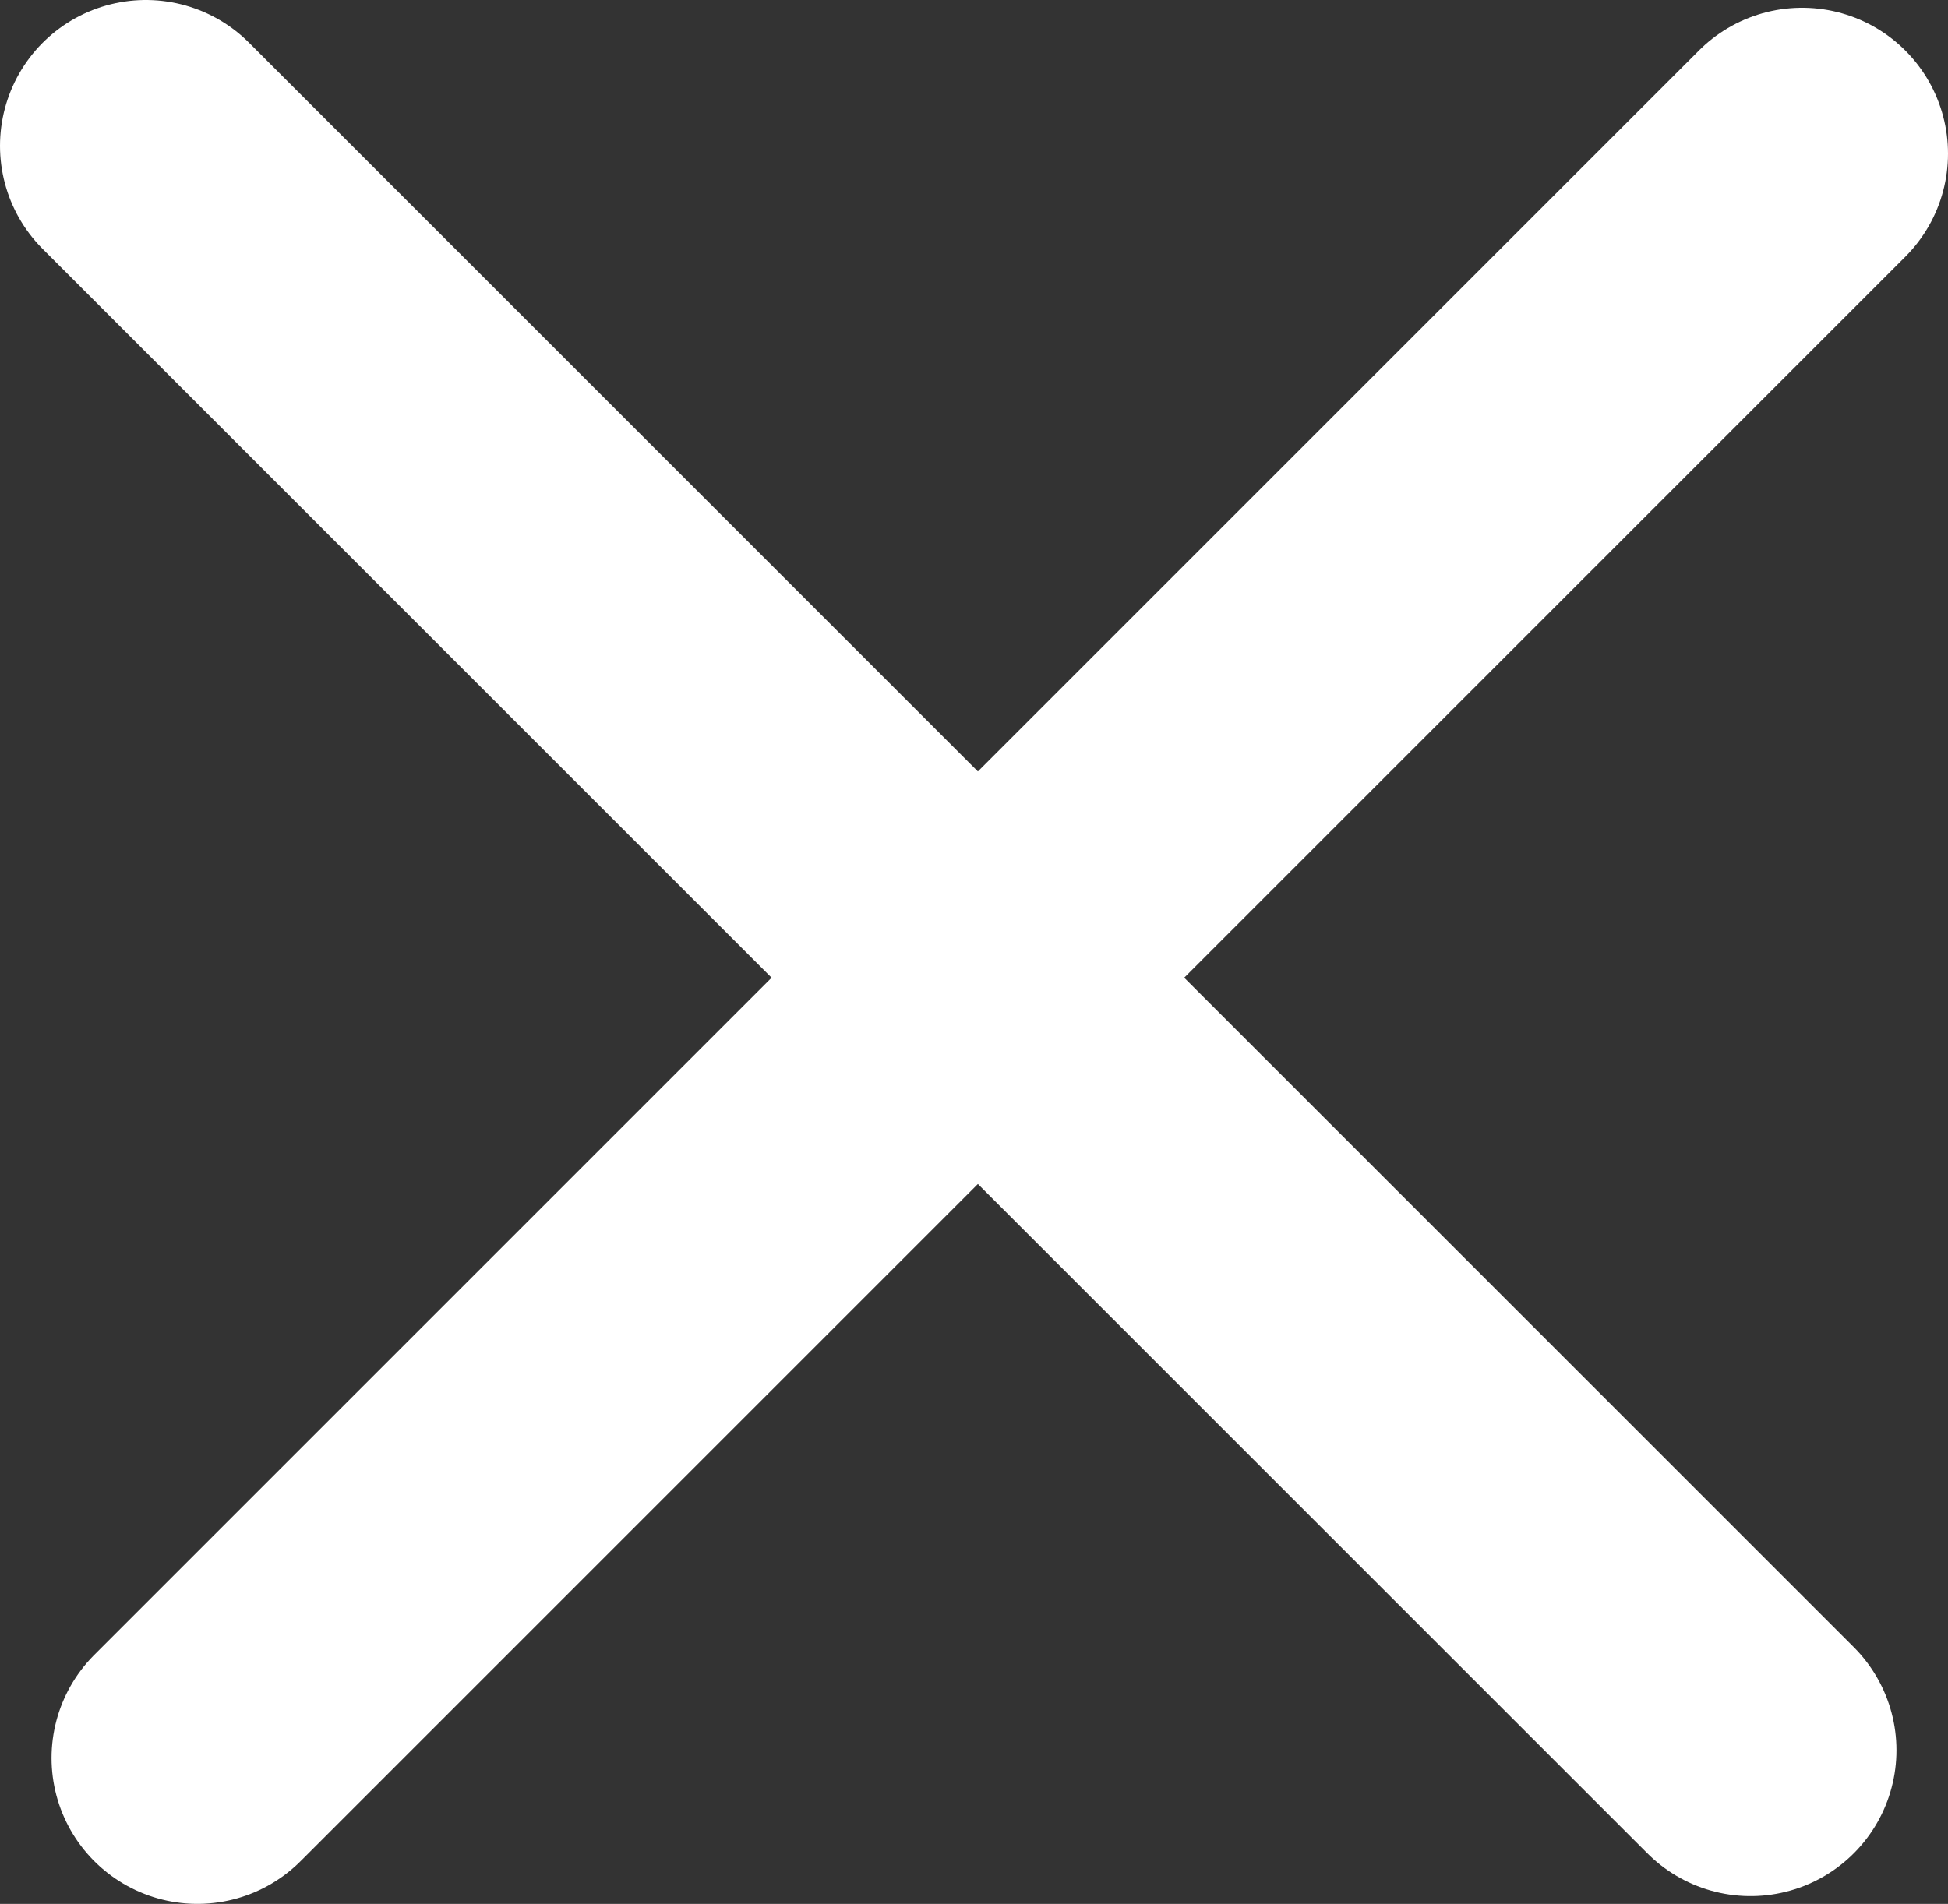
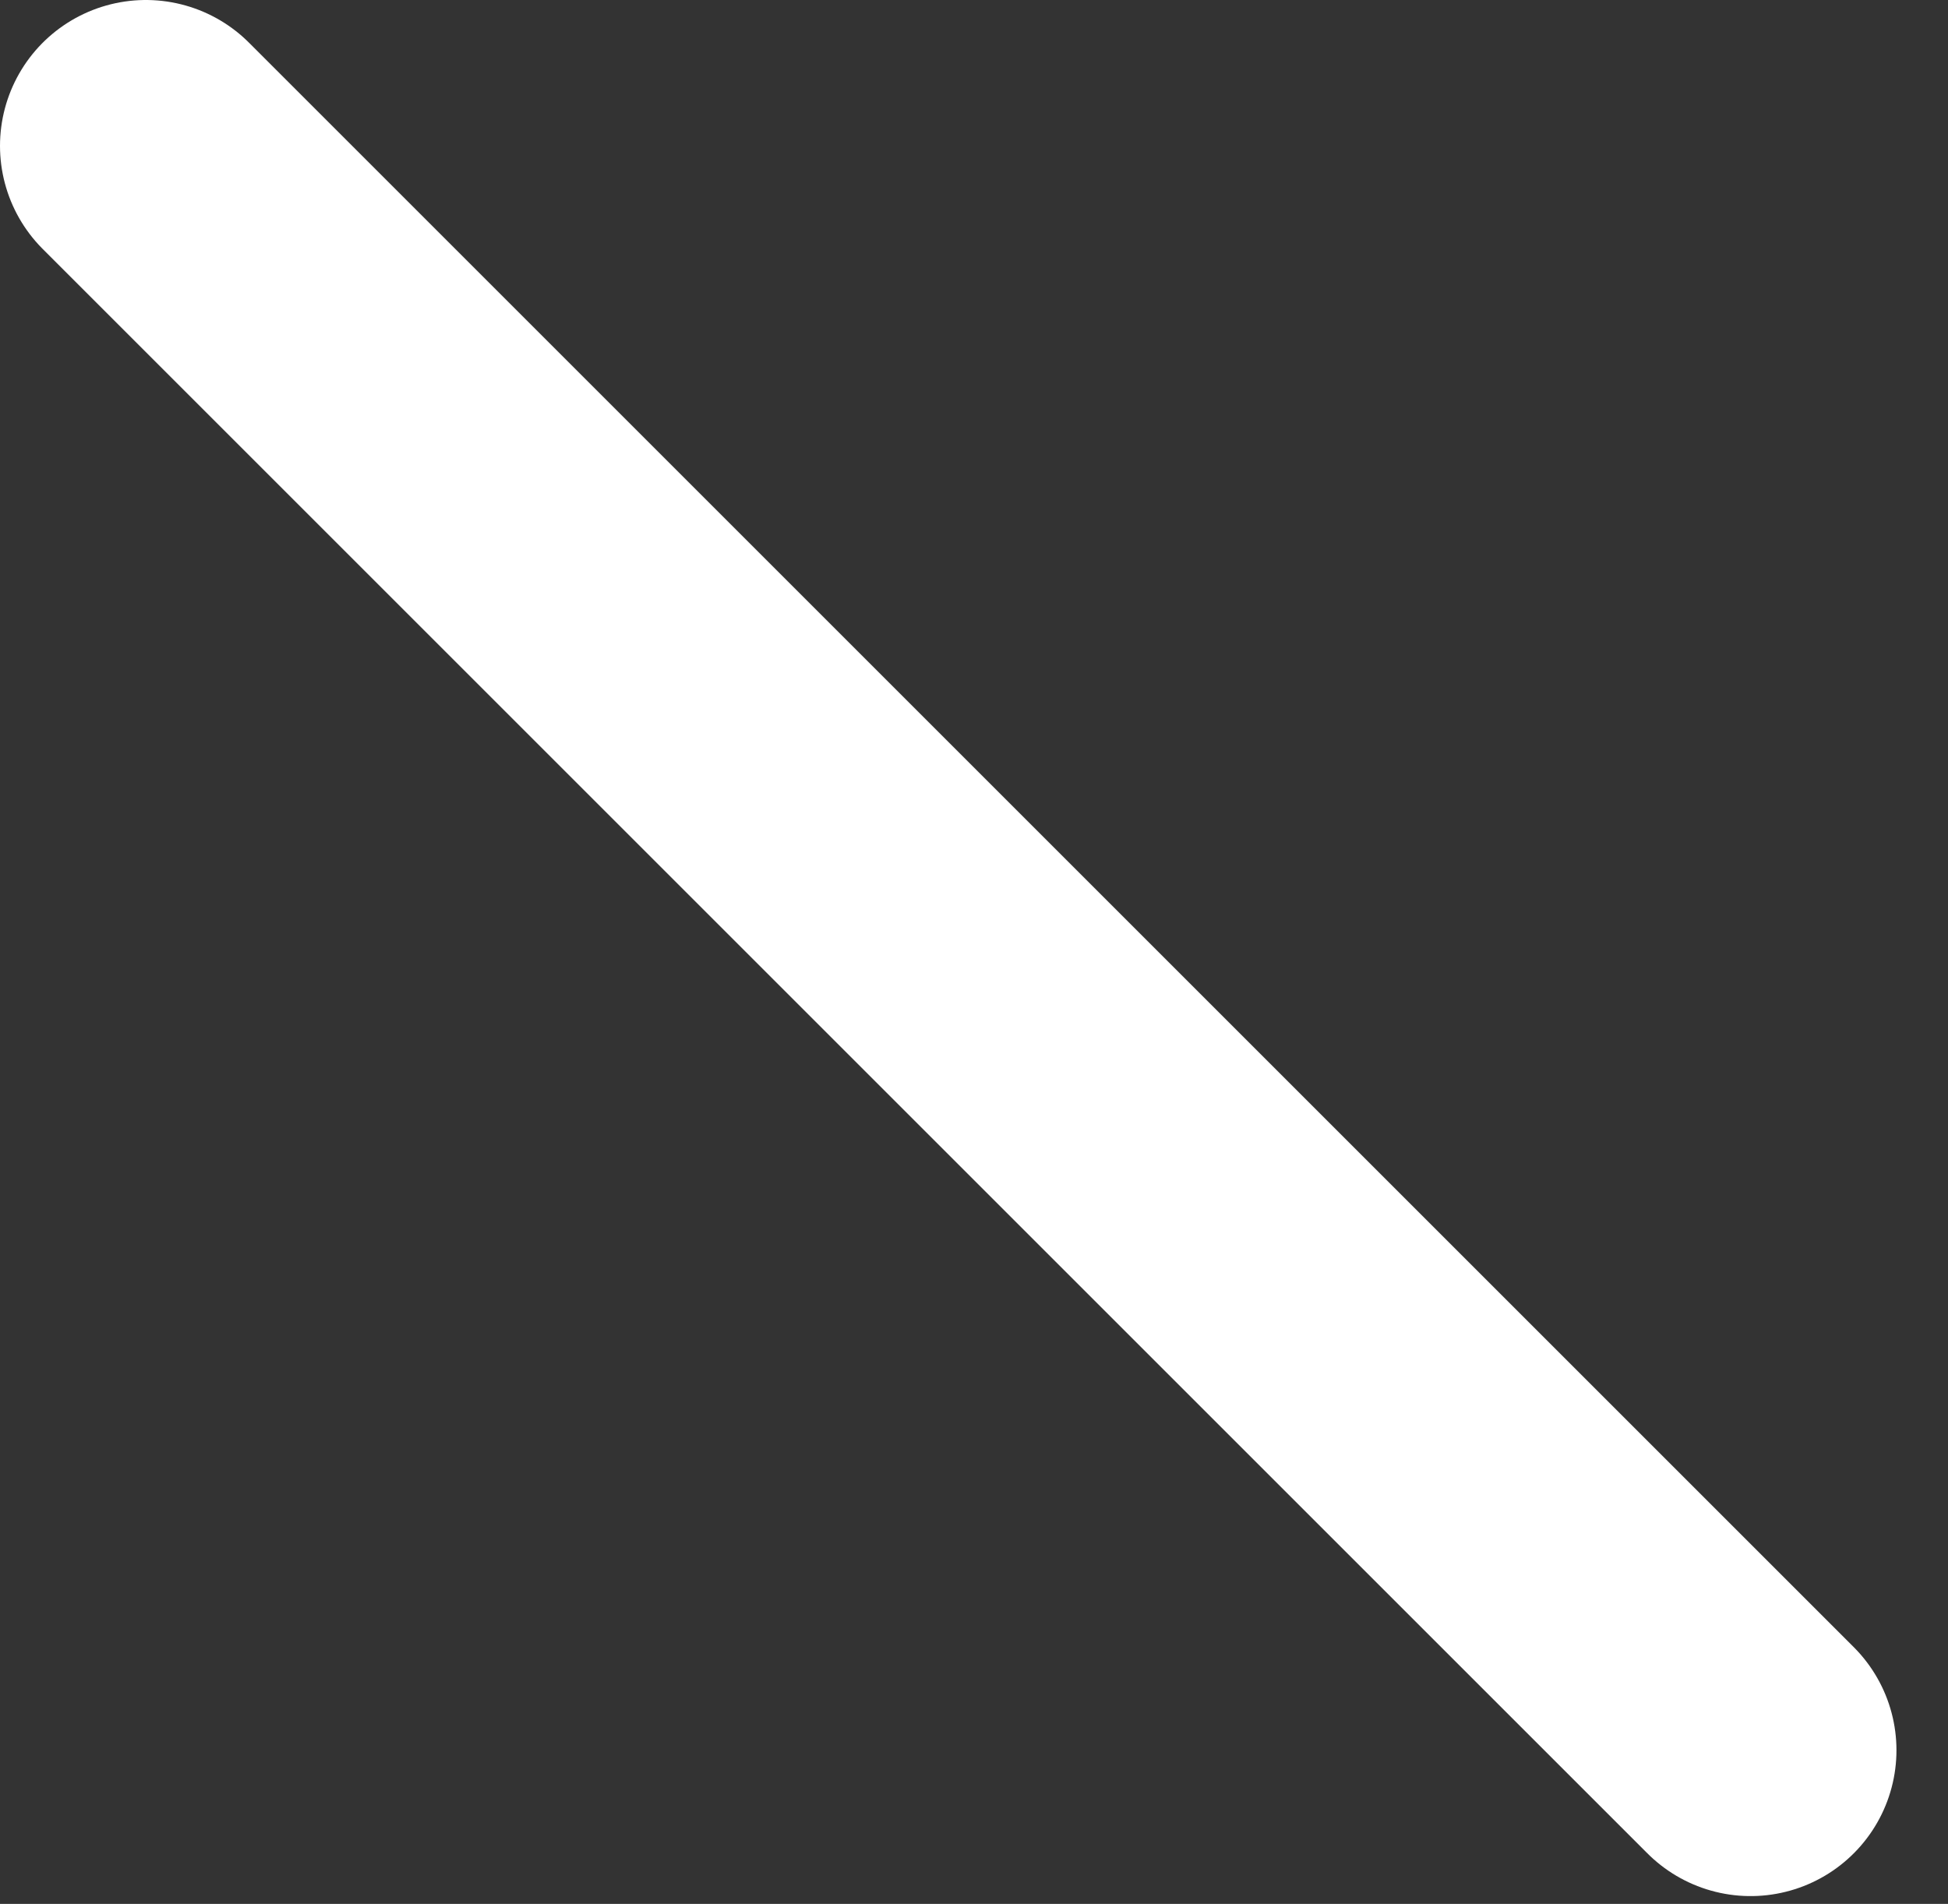
<svg xmlns="http://www.w3.org/2000/svg" id="_レイヤー_2" viewBox="0 0 20.03 19.58">
  <rect x="0" y="0" width="20.03" height="19.58" fill="#333333" stroke="none" />
  <defs>
    <style>.cls-1{fill:none;stroke:#fff;stroke-linecap:round;stroke-miterlimit:10;stroke-width:3px;}</style>
  </defs>
  <g id="_シェアダイアログ">
    <g id="PC">
      <line class="cls-1" x1="1.5" y1="1.5" x2="18" y2="18" />
-       <line class="cls-1" x1="18.53" y1="1.58" x2="2.03" y2="18.08" />
    </g>
  </g>
</svg>